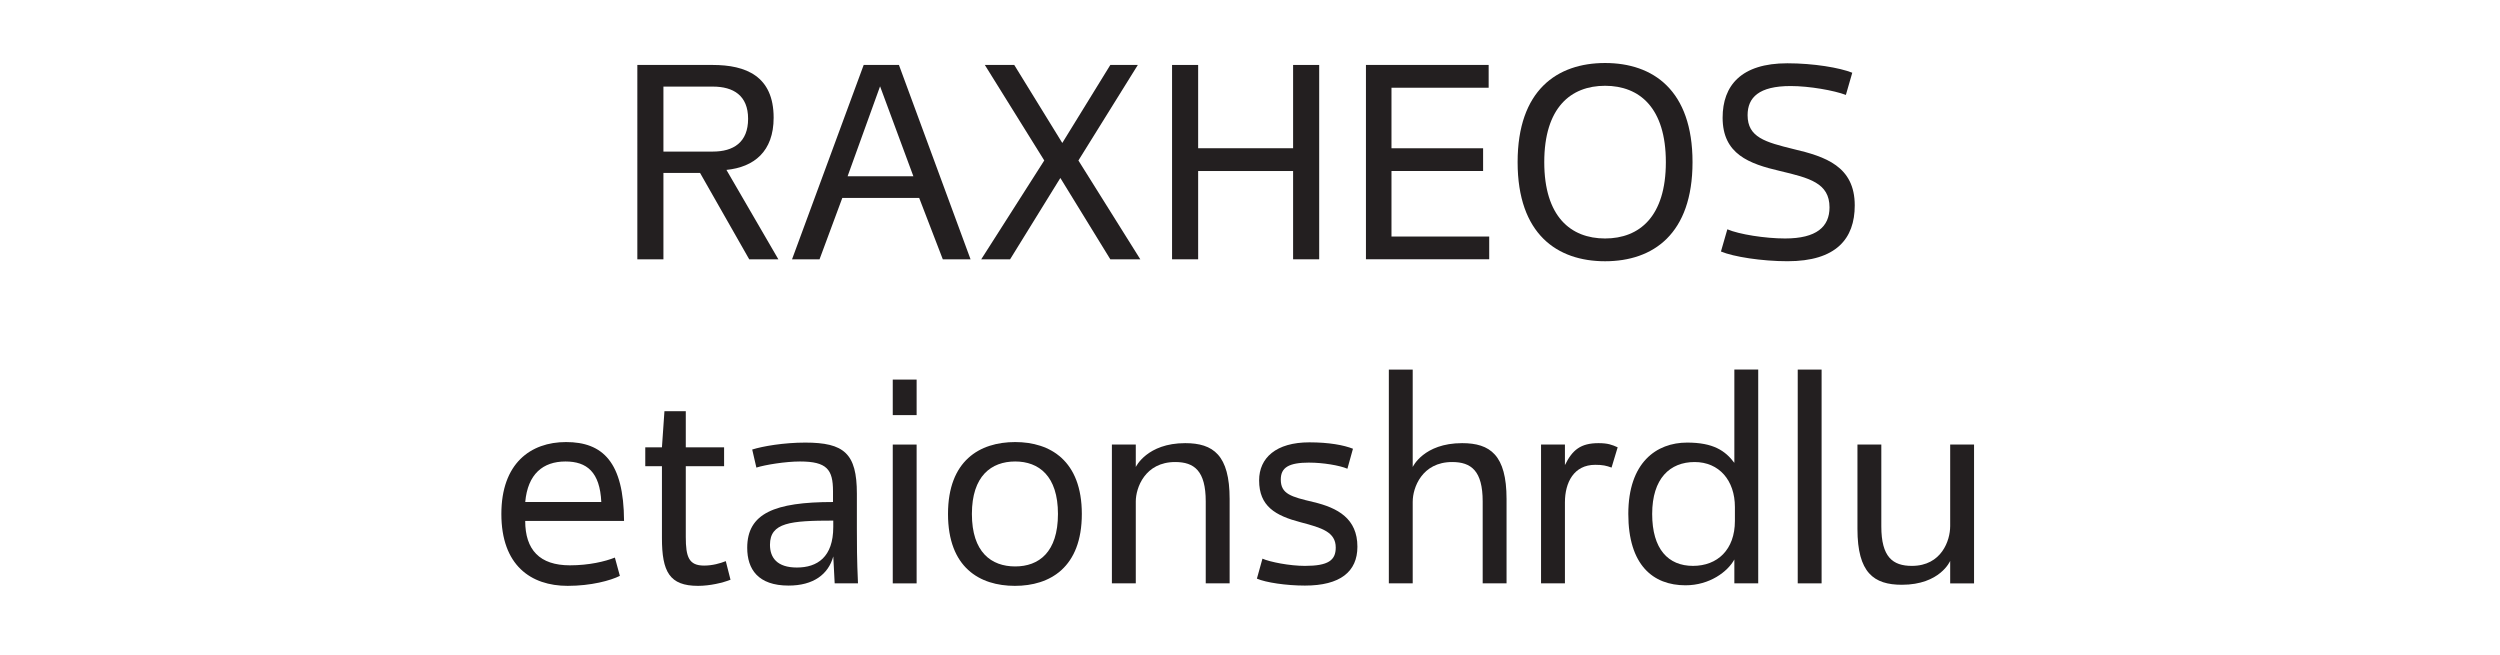
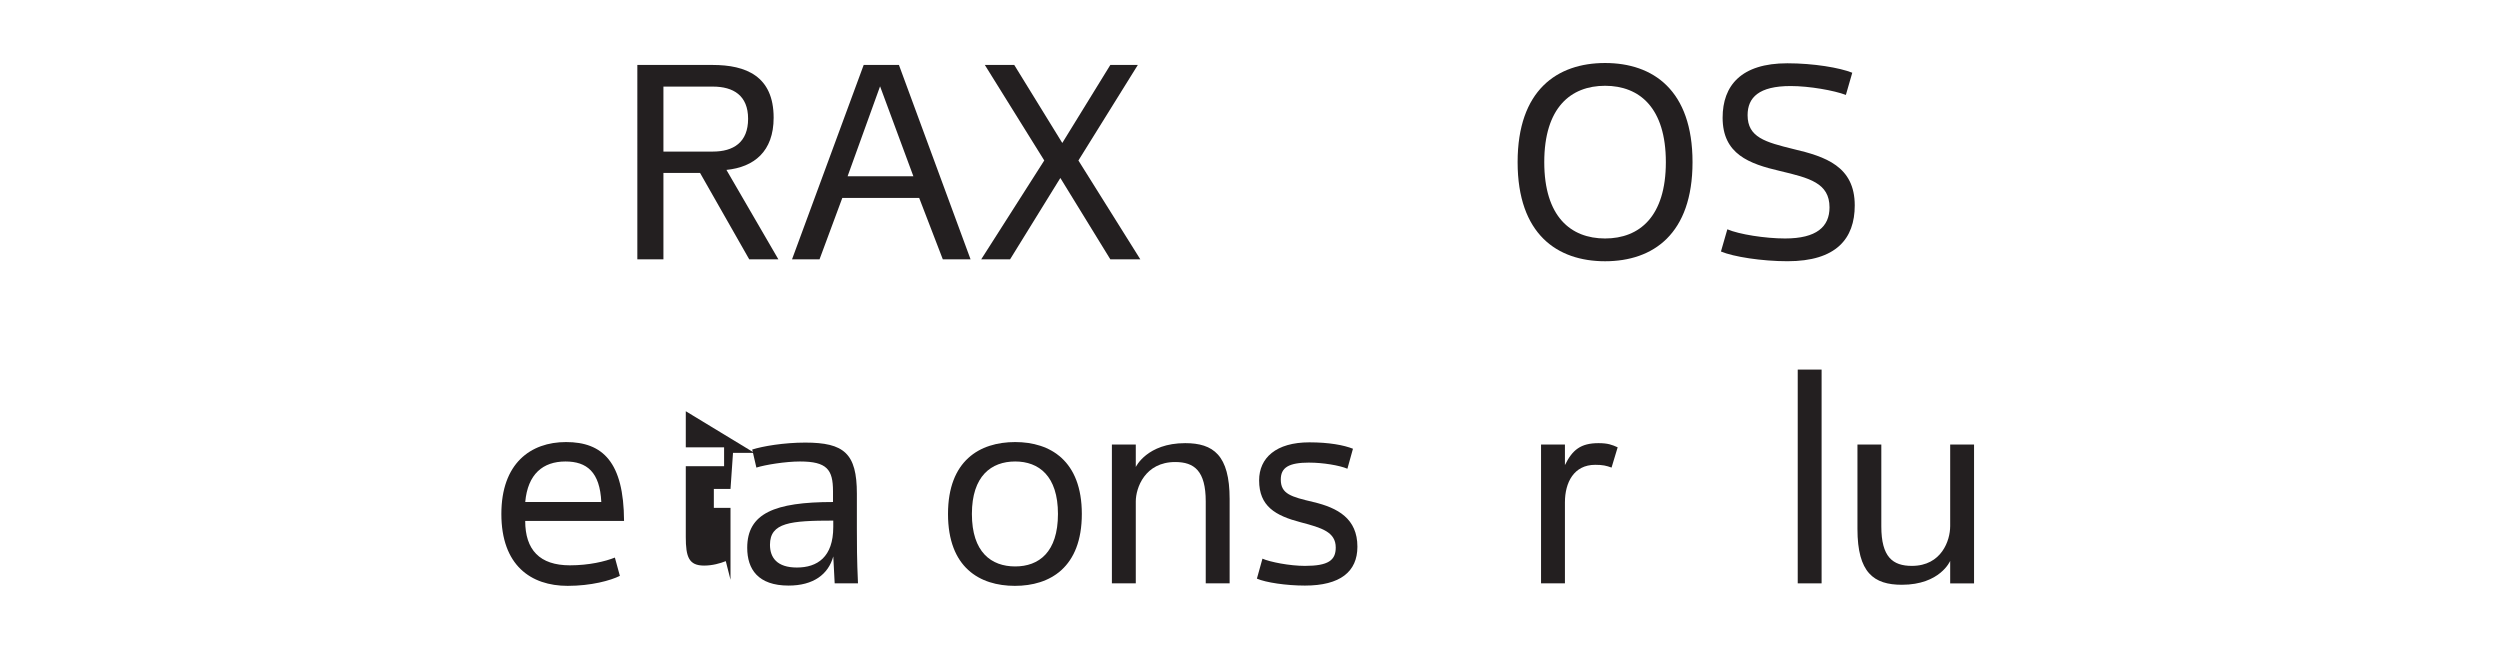
<svg xmlns="http://www.w3.org/2000/svg" id="All_Faces" viewBox="0 0 108 28.278">
  <defs>
    <style>.cls-1{fill:#231f20;stroke-width:0px;}</style>
  </defs>
  <path class="cls-1" d="M30.783,2.806c1.439,0,2.638.48,2.638,2.279,0,1.463-.851,2.135-2.039,2.255l2.243,3.862h-1.259l-2.123-3.73h-1.583v3.73h-1.127V2.806h3.25ZM28.66,3.741v2.807h2.135c.888,0,1.523-.396,1.523-1.416,0-1.007-.636-1.391-1.523-1.391h-2.135Z" />
  <path class="cls-1" d="M38.834,2.806l3.094,8.396h-1.199l-1.02-2.65h-3.322l-.983,2.65h-1.188l3.095-8.396h1.523ZM36.616,7.615h2.842l-1.439-3.886-1.403,3.886Z" />
  <path class="cls-1" d="M46.587,6.932l2.674,4.27h-1.295l-2.159-3.514-2.171,3.514h-1.247l2.723-4.27-2.567-4.126h1.271l2.075,3.37,2.075-3.37h1.188l-2.566,4.126Z" />
-   <path class="cls-1" d="M56.989,2.806v8.396h-1.127v-3.814h-4.102v3.814h-1.127V2.806h1.127v3.598h4.102v-3.598h1.127Z" />
-   <path class="cls-1" d="M64.31,2.806v.983h-4.198v2.615h3.958v.983h-3.958v2.831h4.222v.983h-5.325V2.806h5.301Z" />
  <path class="cls-1" d="M69.339,2.722c2.075,0,3.778,1.175,3.778,4.282s-1.703,4.282-3.778,4.282c-2.075,0-3.778-1.175-3.778-4.282s1.703-4.282,3.778-4.282ZM69.339,10.302c1.487,0,2.626-.948,2.626-3.298s-1.14-3.298-2.626-3.298c-1.487,0-2.627.948-2.627,3.298s1.14,3.298,2.627,3.298Z" />
  <path class="cls-1" d="M74.345,10.865l.276-.959c.504.216,1.631.396,2.495.396,1.355,0,1.919-.504,1.919-1.343,0-1.056-.875-1.271-2.135-1.571-1.343-.312-2.483-.731-2.483-2.303,0-1.391.804-2.351,2.794-2.351,1.14,0,2.267.192,2.807.408l-.276.959c-.503-.192-1.571-.384-2.387-.384-1.367,0-1.859.492-1.859,1.259,0,.959.768,1.164,1.979,1.463,1.379.324,2.65.744,2.65,2.435,0,1.439-.804,2.411-2.902,2.411-1.115,0-2.339-.192-2.878-.42Z" />
  <path class="cls-1" d="M26.78,24.877c-.408.204-1.248.432-2.255.432-1.595,0-2.866-.888-2.866-3.106,0-2.183,1.259-3.106,2.794-3.106,1.583,0,2.495.863,2.506,3.406h-4.27c0,1.248.624,1.919,1.931,1.919.827,0,1.523-.167,1.943-.335l.216.792ZM22.69,21.687h3.286c-.06-1.295-.624-1.751-1.547-1.751-.972,0-1.631.54-1.739,1.751Z" />
-   <path class="cls-1" d="M29.626,17.765v1.559h1.655v.816h-1.655v3.058c0,.864.132,1.235.792,1.235.36,0,.696-.096.936-.192l.204.804c-.336.132-.888.264-1.403.264-1.235,0-1.559-.612-1.559-2.063v-3.106h-.72v-.816h.72l.108-1.559h.923Z" />
+   <path class="cls-1" d="M29.626,17.765v1.559h1.655v.816h-1.655v3.058c0,.864.132,1.235.792,1.235.36,0,.696-.096.936-.192l.204.804v-3.106h-.72v-.816h.72l.108-1.559h.923Z" />
  <path class="cls-1" d="M32.495,19.42c.456-.144,1.367-.3,2.291-.3,1.679,0,2.231.468,2.231,2.207v1.535c0,.588,0,1.319.048,2.339h-1.007l-.06-1.164c-.216.78-.863,1.26-1.931,1.26-1.319,0-1.787-.708-1.787-1.631,0-1.487,1.175-1.979,3.706-1.979v-.468c0-.936-.264-1.283-1.427-1.283-.624,0-1.511.144-1.883.264l-.18-.779ZM33.263,23.534c0,.563.312.983,1.163.983.875,0,1.571-.444,1.571-1.751v-.276c-1.847,0-2.734.084-2.734,1.043Z" />
-   <path class="cls-1" d="M39.598,16.398v1.535h-1.031v-1.535h1.031ZM39.598,19.205v5.997h-1.031v-5.997h1.031Z" />
  <path class="cls-1" d="M43.857,19.097c1.511,0,2.878.803,2.878,3.106,0,2.315-1.379,3.106-2.891,3.106-1.523,0-2.89-.792-2.89-3.106,0-2.303,1.367-3.106,2.902-3.106ZM43.857,24.47c1.02,0,1.847-.612,1.847-2.267,0-1.643-.827-2.267-1.847-2.267-1.032,0-1.871.624-1.871,2.267,0,1.655.839,2.267,1.871,2.267Z" />
  <path class="cls-1" d="M49.066,21.663v3.538h-1.032v-5.997h1.032v.971s.479-1.031,2.135-1.031c1.211,0,1.919.516,1.919,2.411v3.646h-1.032v-3.538c0-1.319-.492-1.703-1.319-1.703-1.307,0-1.703,1.116-1.703,1.703Z" />
  <path class="cls-1" d="M56.565,19.984c-.899,0-1.235.216-1.235.732,0,.624.444.744,1.403.971,1.067.252,1.907.72,1.907,1.931,0,1.079-.744,1.679-2.267,1.679-.804,0-1.691-.132-2.075-.3l.24-.863c.324.144,1.175.312,1.835.312,1.007,0,1.331-.24,1.331-.792,0-.671-.6-.852-1.511-1.091-1.103-.288-1.799-.695-1.799-1.811,0-.971.731-1.643,2.171-1.643.852,0,1.487.12,1.883.276l-.24.864c-.336-.144-1.056-.264-1.643-.264Z" />
-   <path class="cls-1" d="M61.029,21.663v3.538h-1.031v-9.235h1.031v4.209s.468-1.031,2.135-1.031c1.211,0,1.919.516,1.919,2.411v3.646h-1.031v-3.538c0-1.319-.492-1.703-1.319-1.703-1.307,0-1.703,1.116-1.703,1.703Z" />
  <path class="cls-1" d="M69.62,20.2c-.228-.084-.384-.12-.708-.12-.923,0-1.307.768-1.307,1.619v3.502h-1.032v-5.997h1.032v.887c.324-.66.684-.947,1.451-.947.408,0,.587.072.827.18l-.264.875Z" />
-   <path class="cls-1" d="M74.924,25.201v-1.031c-.288.527-1.068,1.115-2.111,1.115-1.403,0-2.47-.875-2.47-3.083,0-2.219,1.211-3.082,2.542-3.082,1.127,0,1.643.348,2.039.875v-4.03h1.031v9.235h-1.031ZM73.137,24.446c1.055,0,1.811-.696,1.811-1.943v-.6c0-1.151-.684-1.943-1.739-1.943-1.067,0-1.835.708-1.835,2.243,0,1.523.696,2.243,1.763,2.243Z" />
  <path class="cls-1" d="M78.693,15.966v9.235h-1.031v-9.235h1.031Z" />
  <path class="cls-1" d="M84.248,22.743v-3.538h1.031v5.997h-1.031v-.972s-.432,1.032-2.087,1.032c-1.211,0-1.919-.516-1.919-2.411v-3.646h1.031v3.538c0,1.319.492,1.703,1.319,1.703,1.295,0,1.655-1.116,1.655-1.703Z" />
</svg>